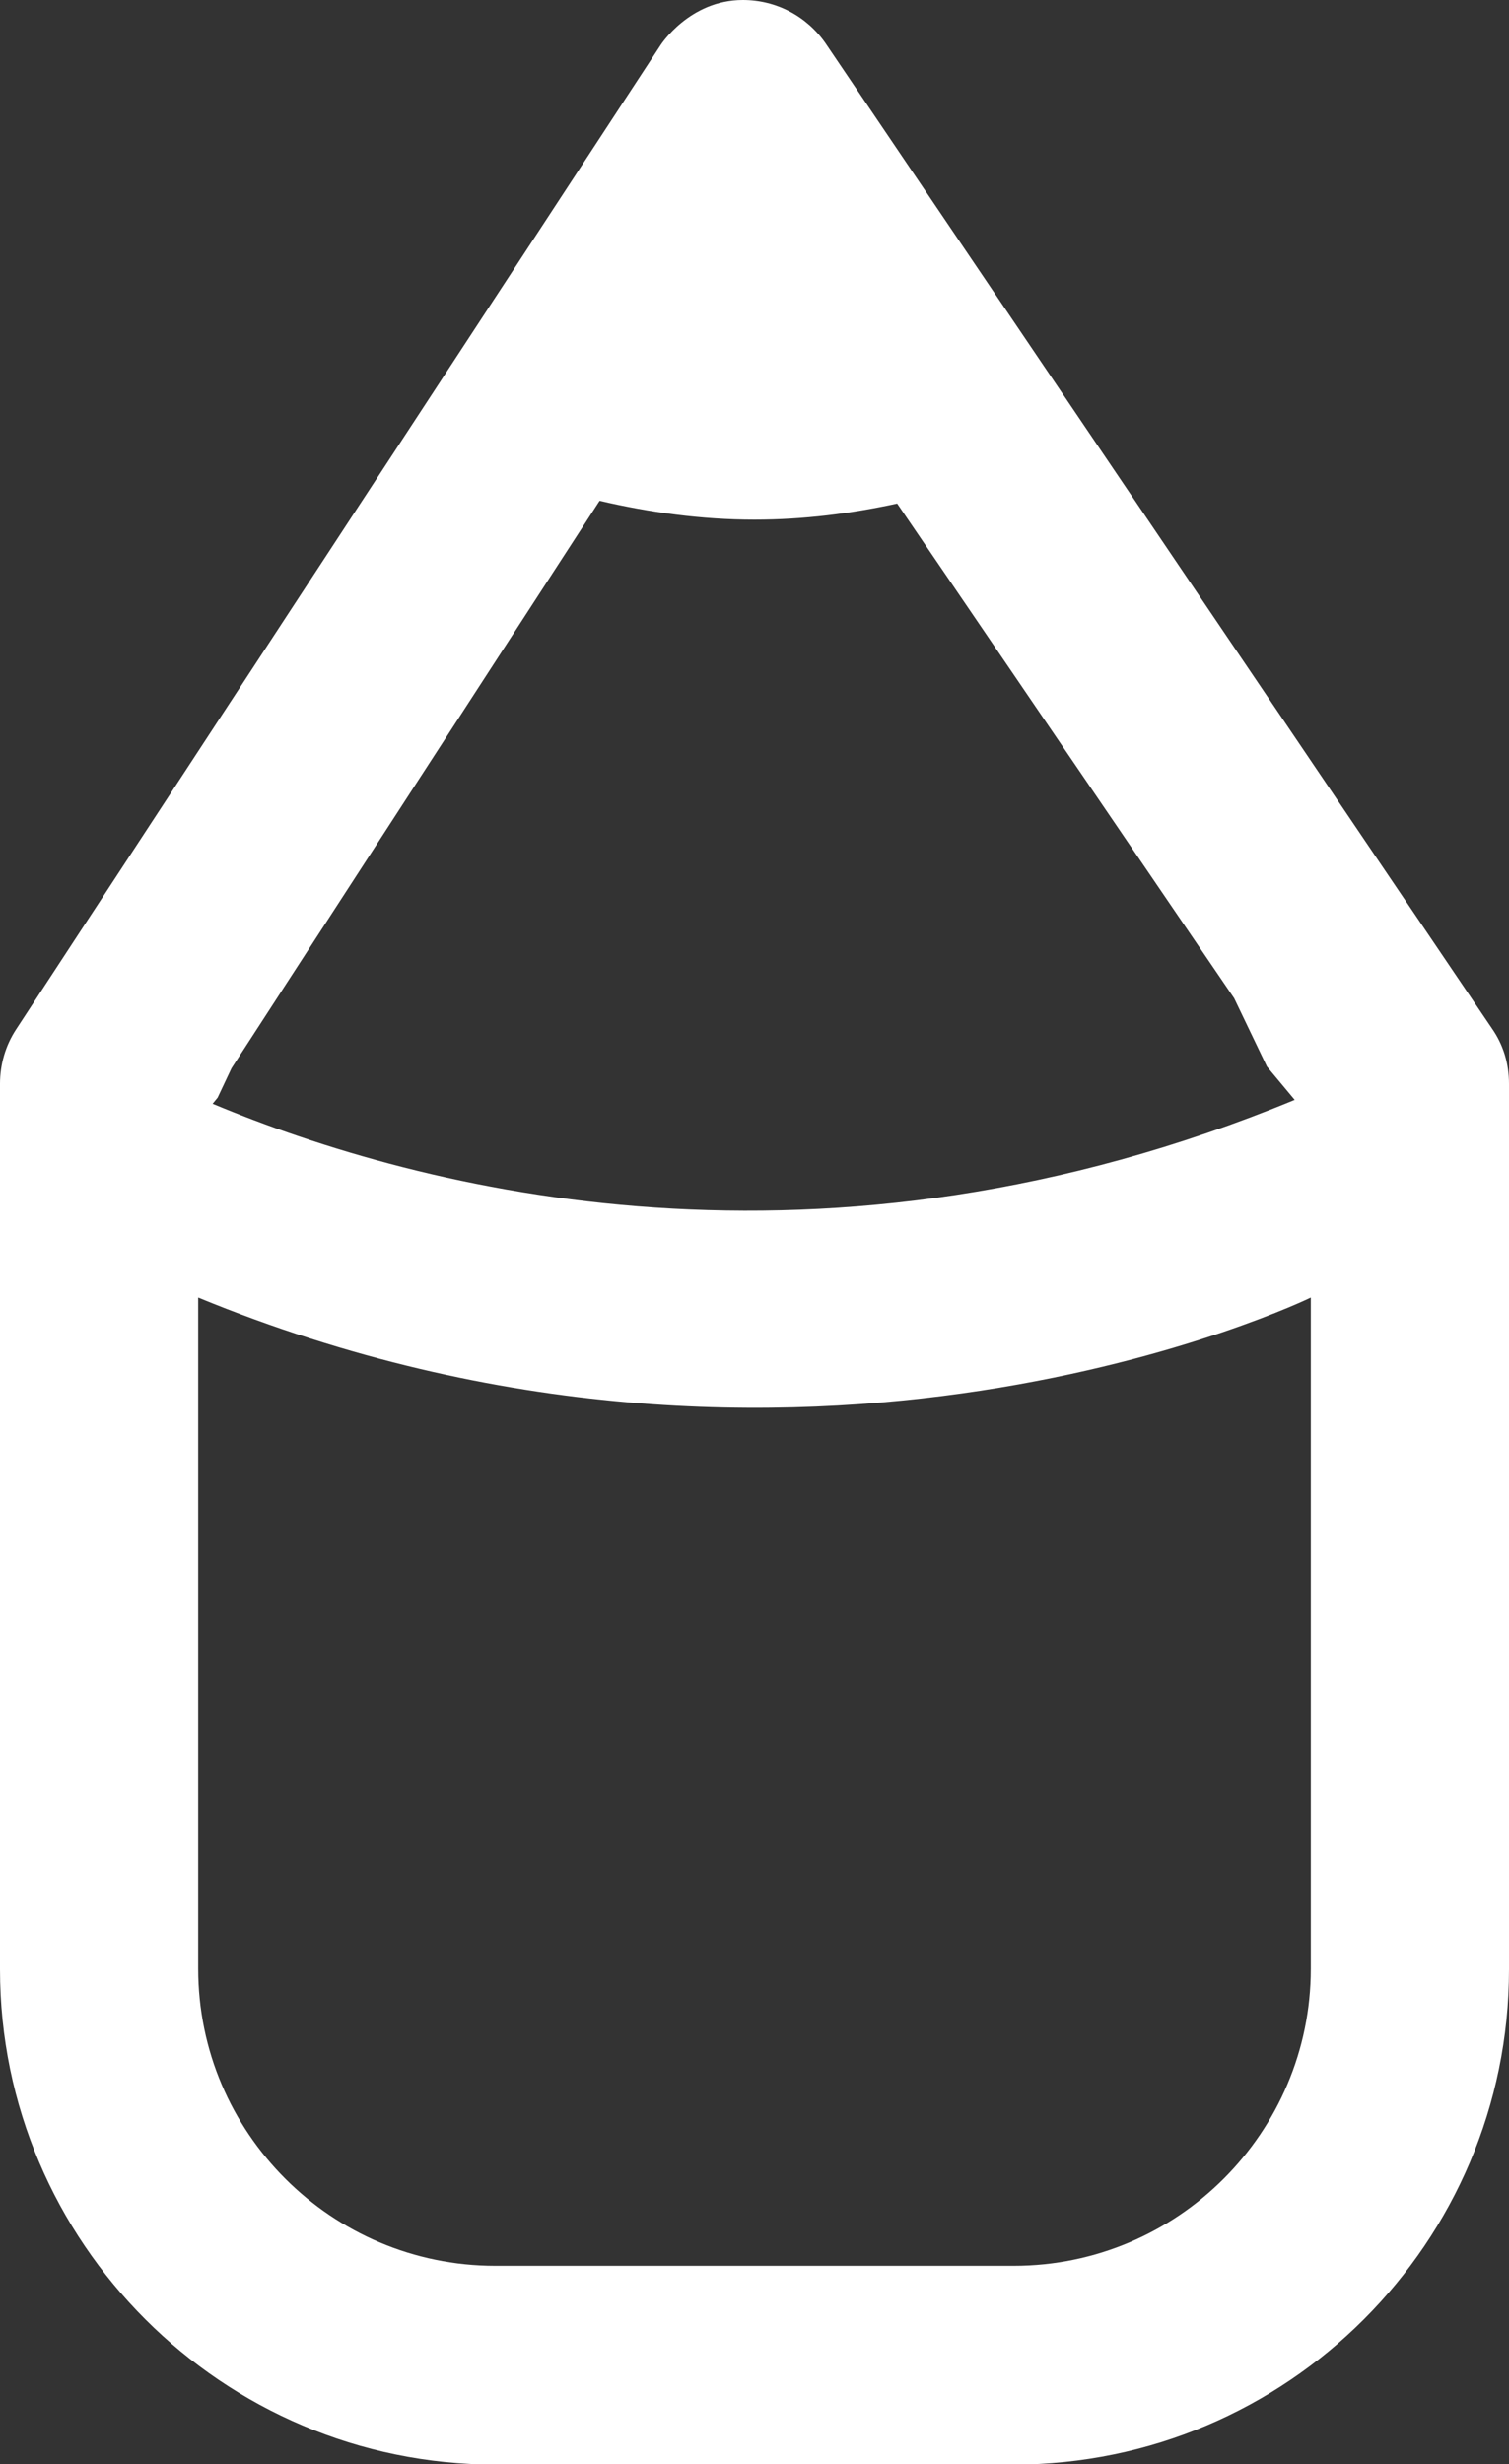
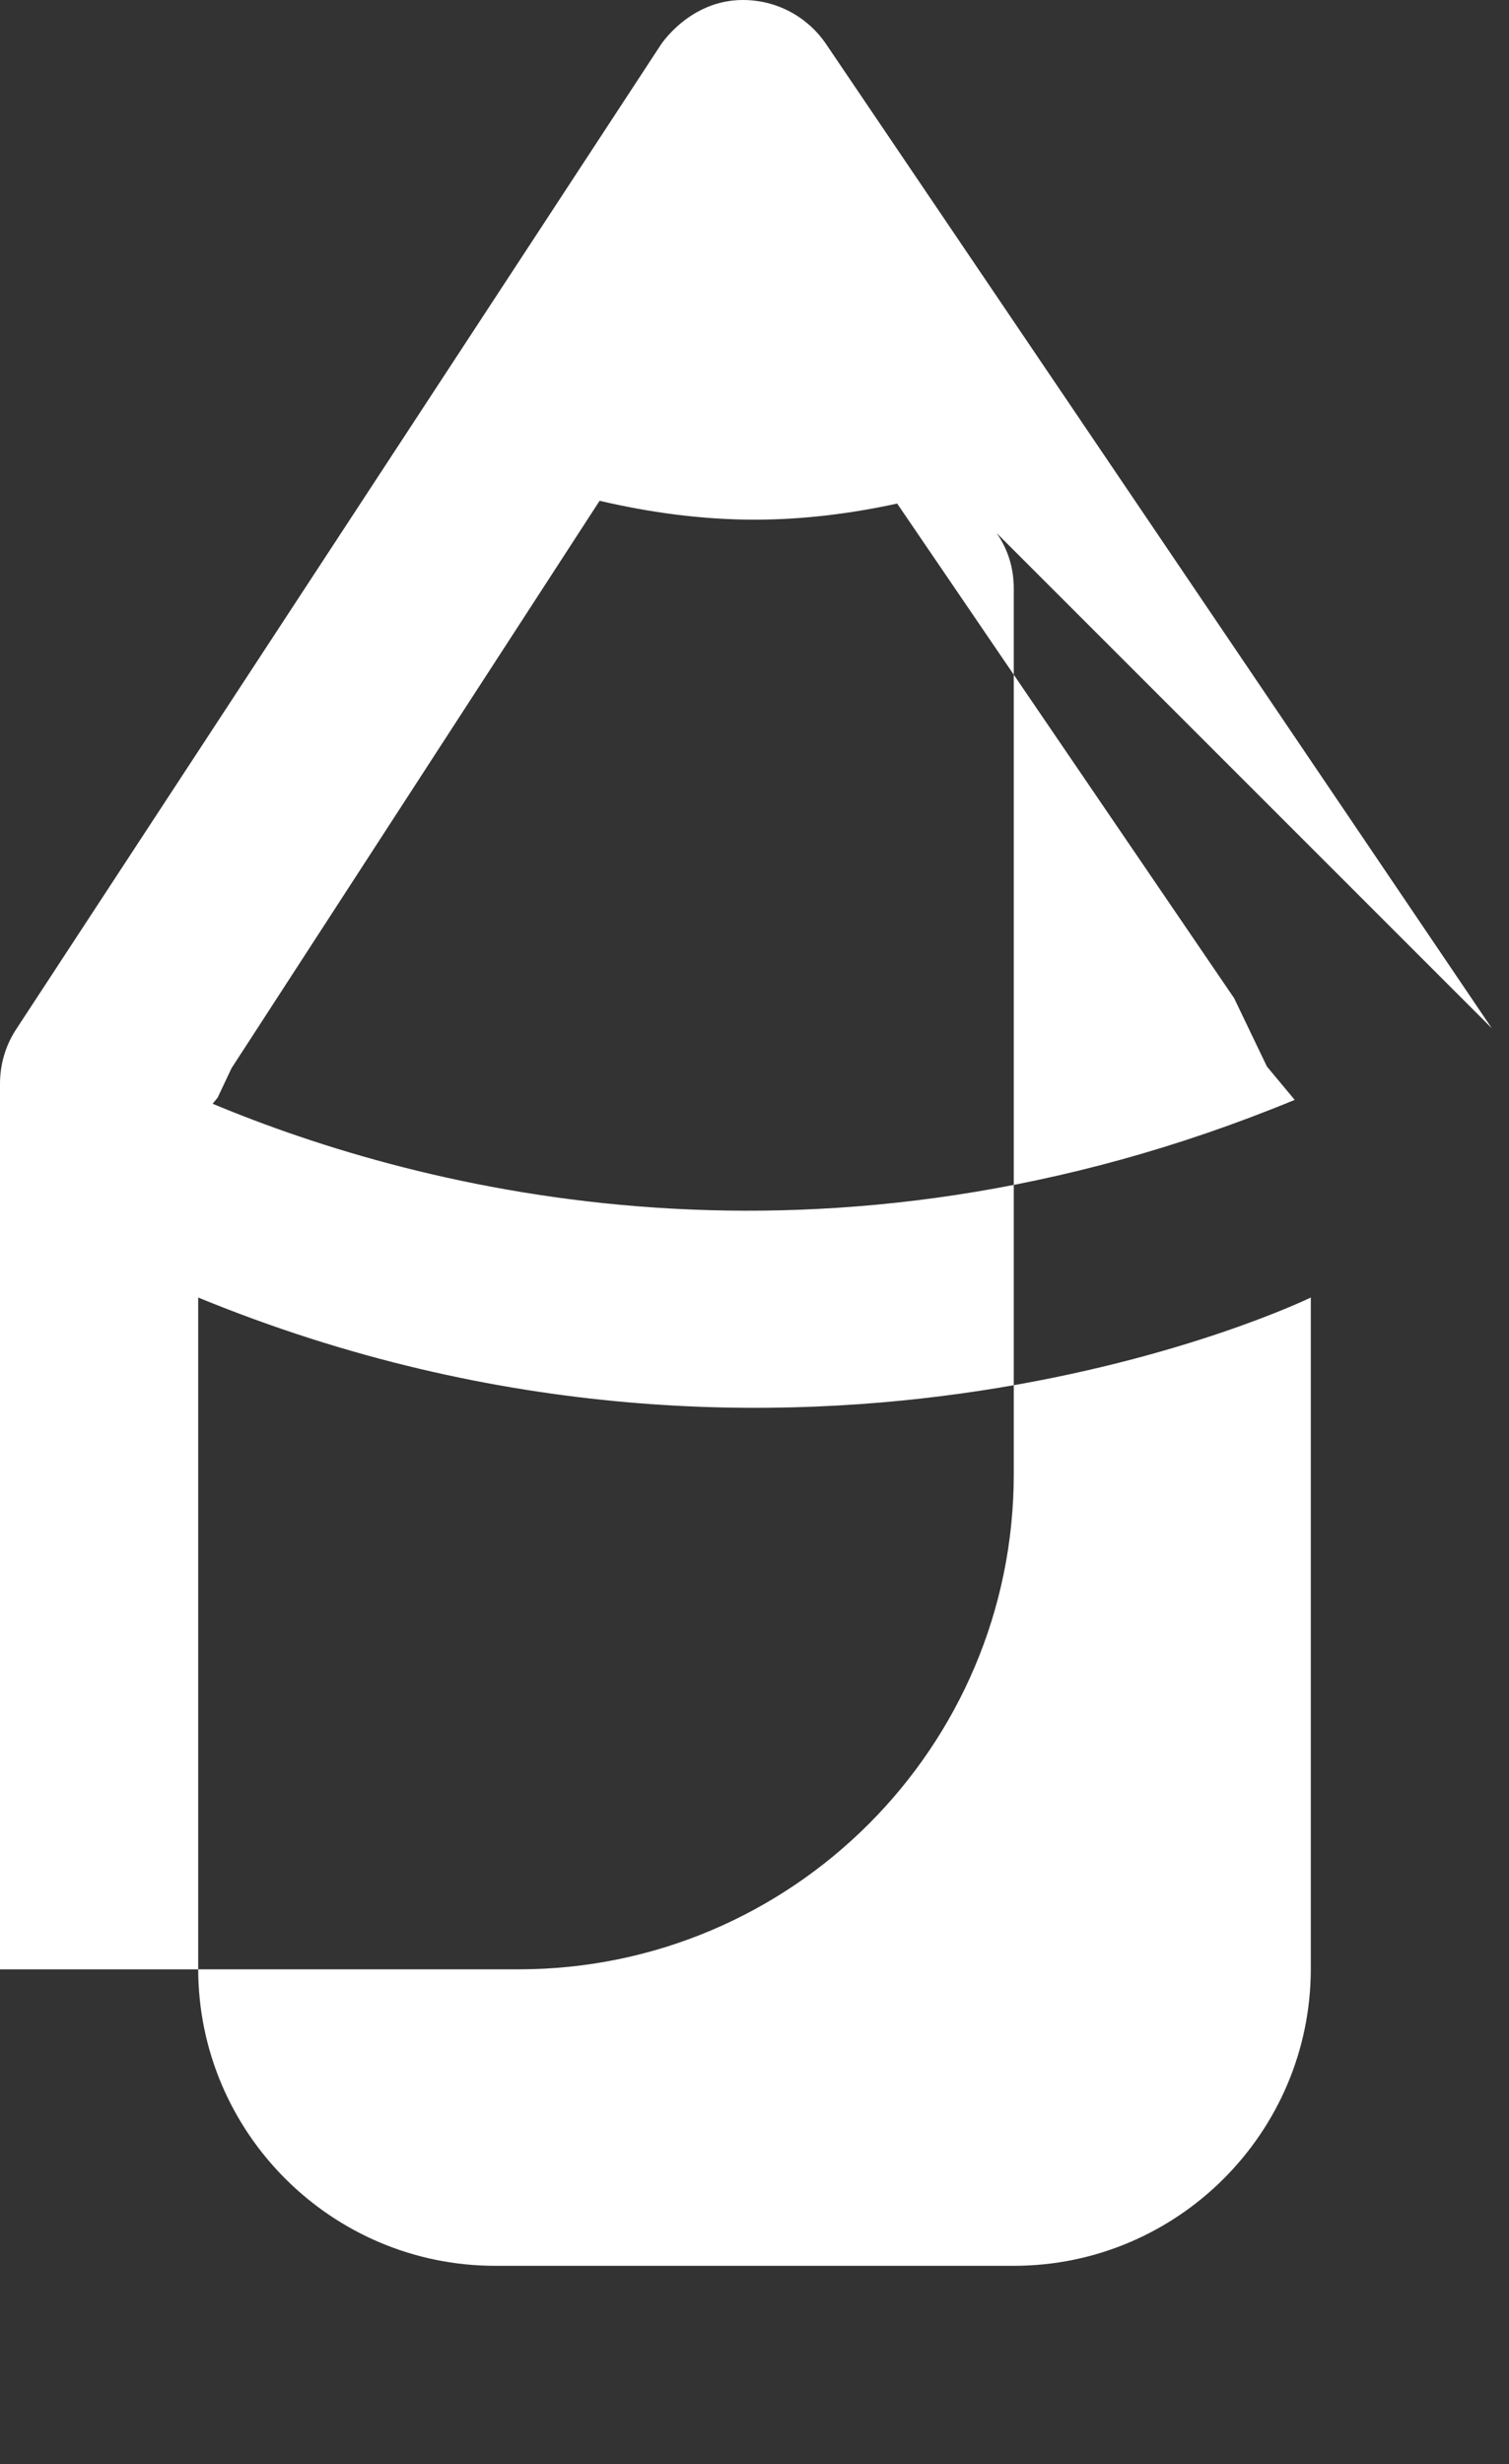
<svg xmlns="http://www.w3.org/2000/svg" id="Calque_2" viewBox="0 0 27.18 44.38">
  <rect x="0" y="0" width="27.18" height="44.38" fill="#333333" stroke="none" />
  <defs>
    <style>
      .cls-1 {
        fill: #fff;
      }
    </style>
  </defs>
  <g id="Calque_1-2" data-name="Calque_1">
-     <path class="cls-1" d="M26.87,18.52L14.87.78c-.34-.49-.89-.78-1.49-.78-.96,0-1.48.81-1.48.81L.29,18.54c-.19.29-.29.63-.29.98v15.95c0,4.92,4.01,8.92,8.92,8.92h9.34c4.92,0,8.92-4,8.92-8.92v-15.95c0-.36-.1-.7-.31-1ZM22.82,19.21l.5.6c-8.5,3.51-15.73,1.64-19.49.07l.09-.11.25-.53,6.63-10.22c.9.21,1.84.34,2.79.34.88,0,1.74-.11,2.57-.29l6.07,8.91.59,1.23ZM23.61,35.46c0,2.95-2.4,5.35-5.35,5.35h-9.34c-2.95,0-5.35-2.4-5.35-5.35v-12.09c10.88,4.47,20.04,0,20.04,0v12.09Z" />
+     <path class="cls-1" d="M26.87,18.52L14.87.78c-.34-.49-.89-.78-1.49-.78-.96,0-1.48.81-1.48.81L.29,18.54c-.19.29-.29.63-.29.98v15.95h9.34c4.92,0,8.92-4,8.92-8.92v-15.95c0-.36-.1-.7-.31-1ZM22.82,19.21l.5.6c-8.5,3.51-15.73,1.64-19.49.07l.09-.11.25-.53,6.63-10.22c.9.21,1.84.34,2.79.34.88,0,1.74-.11,2.57-.29l6.07,8.91.59,1.23ZM23.61,35.46c0,2.95-2.4,5.35-5.35,5.35h-9.34c-2.95,0-5.35-2.4-5.35-5.35v-12.09c10.88,4.47,20.04,0,20.04,0v12.09Z" />
  </g>
</svg>